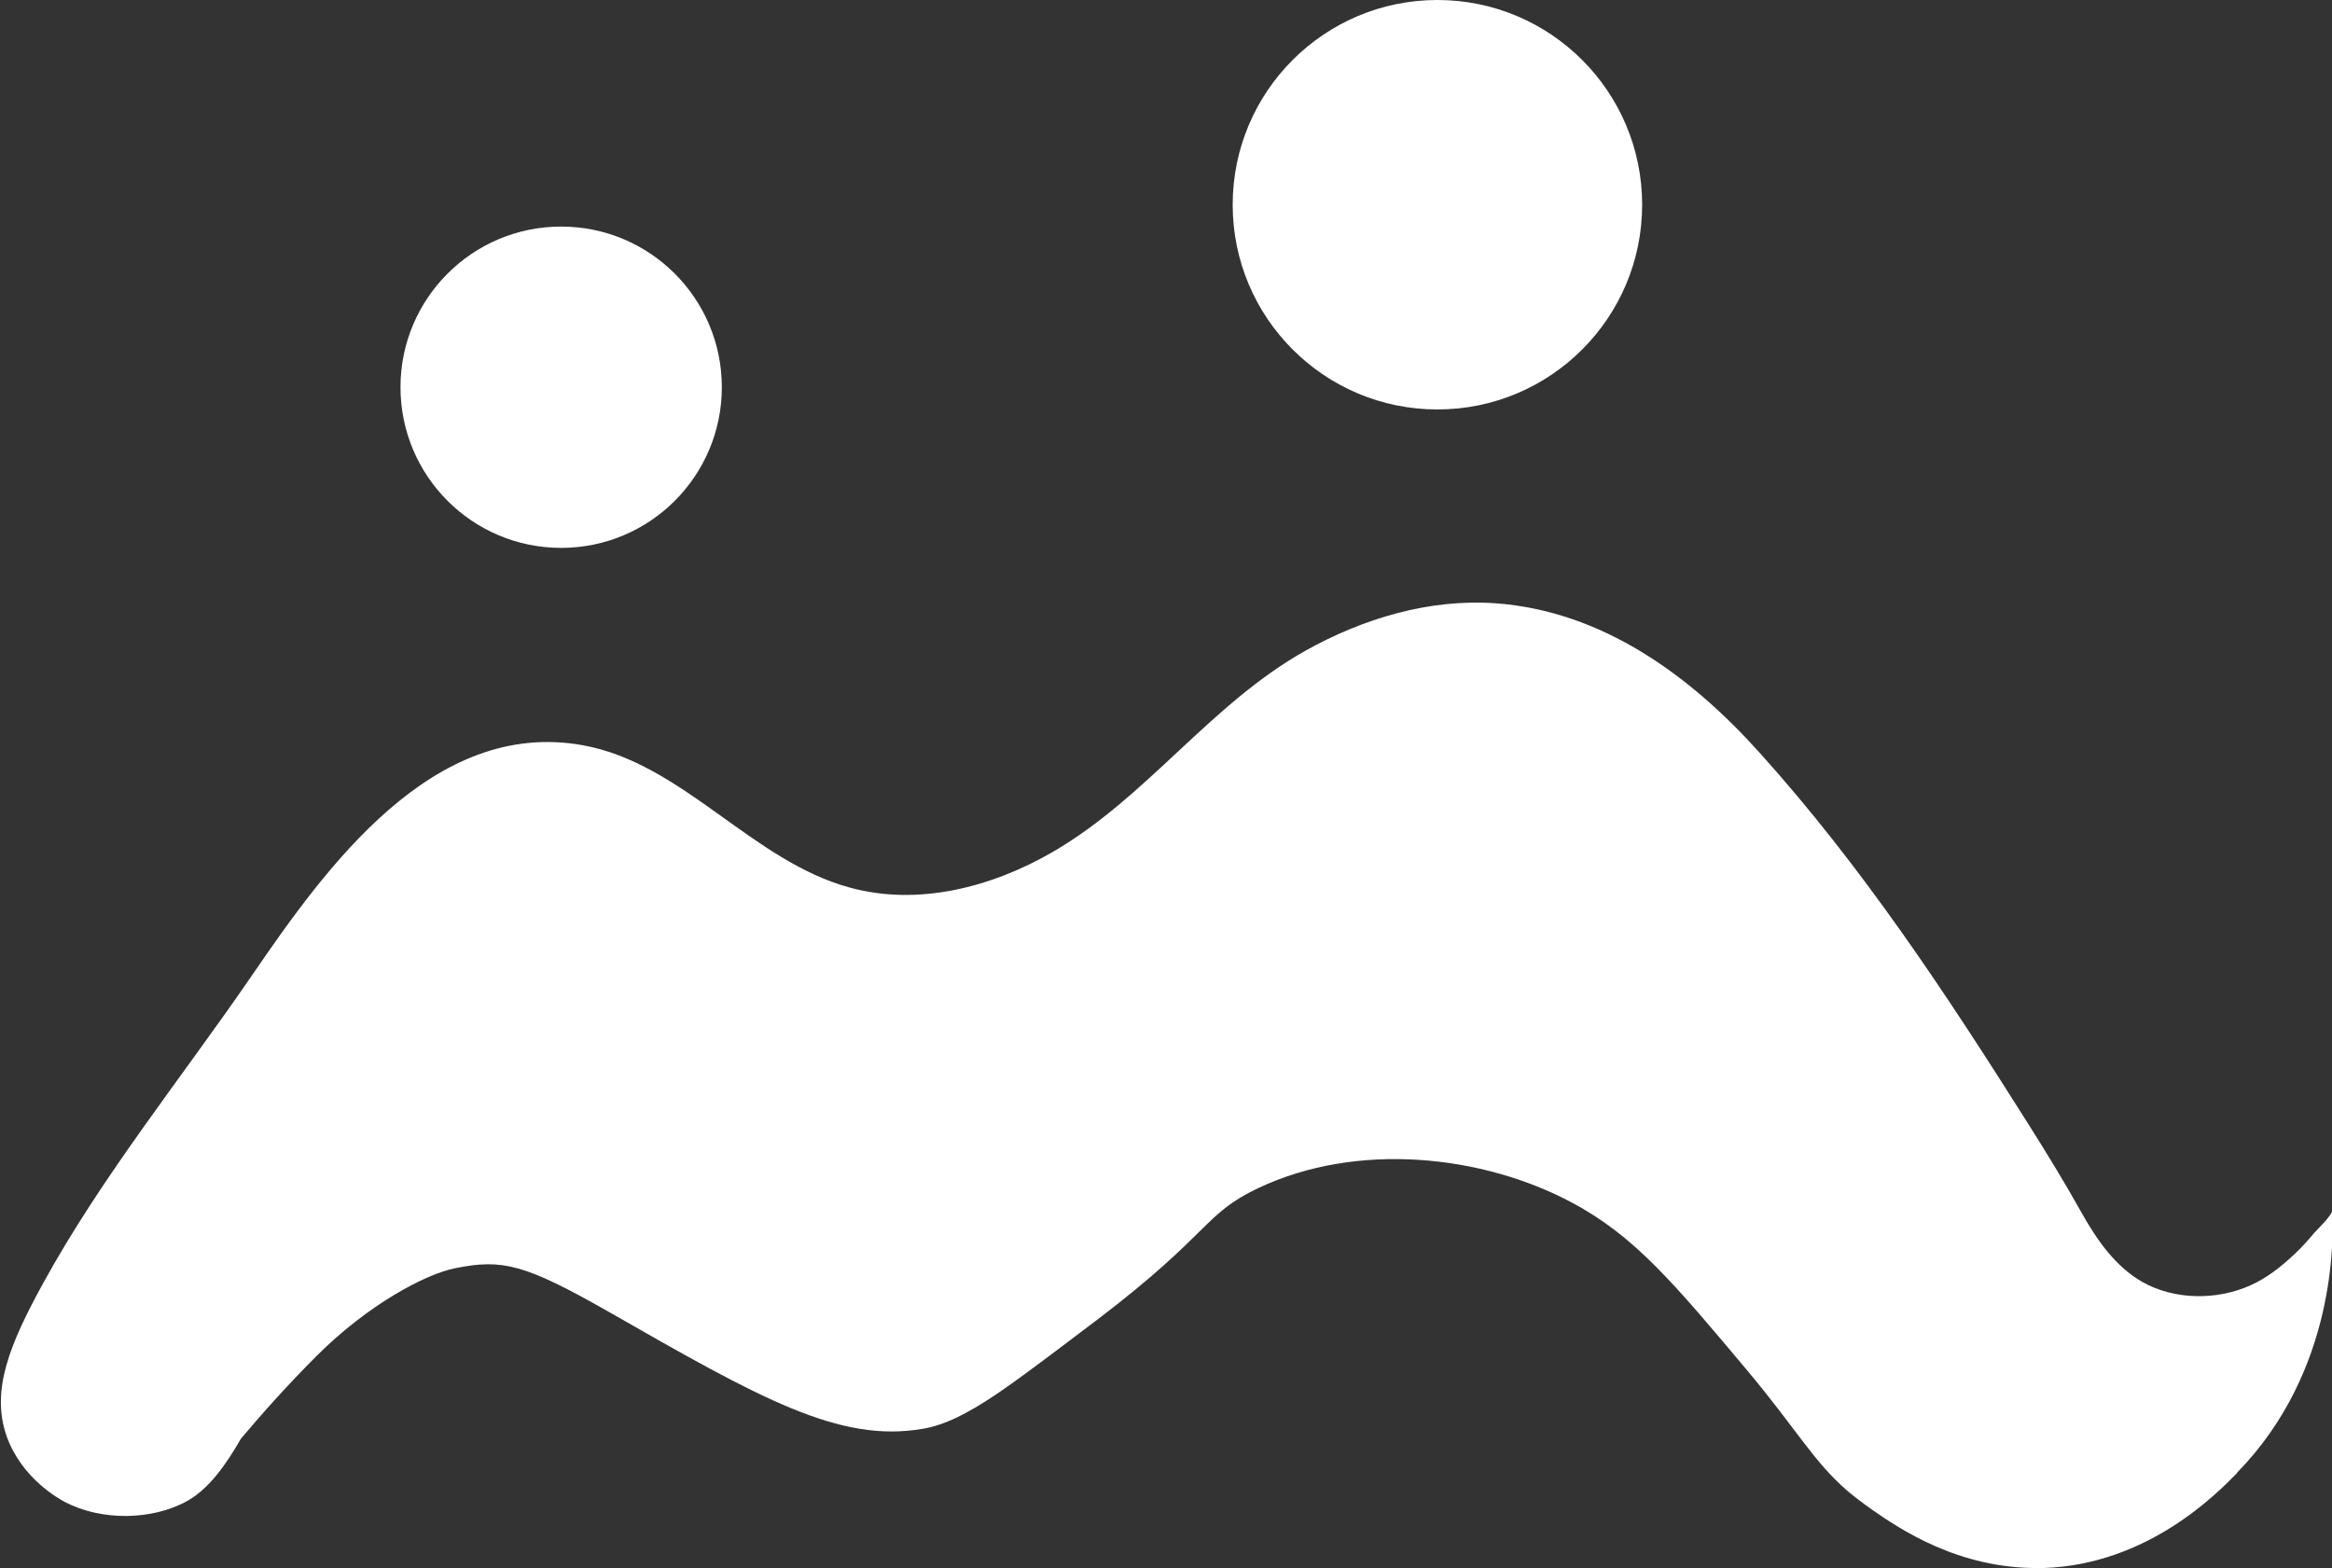
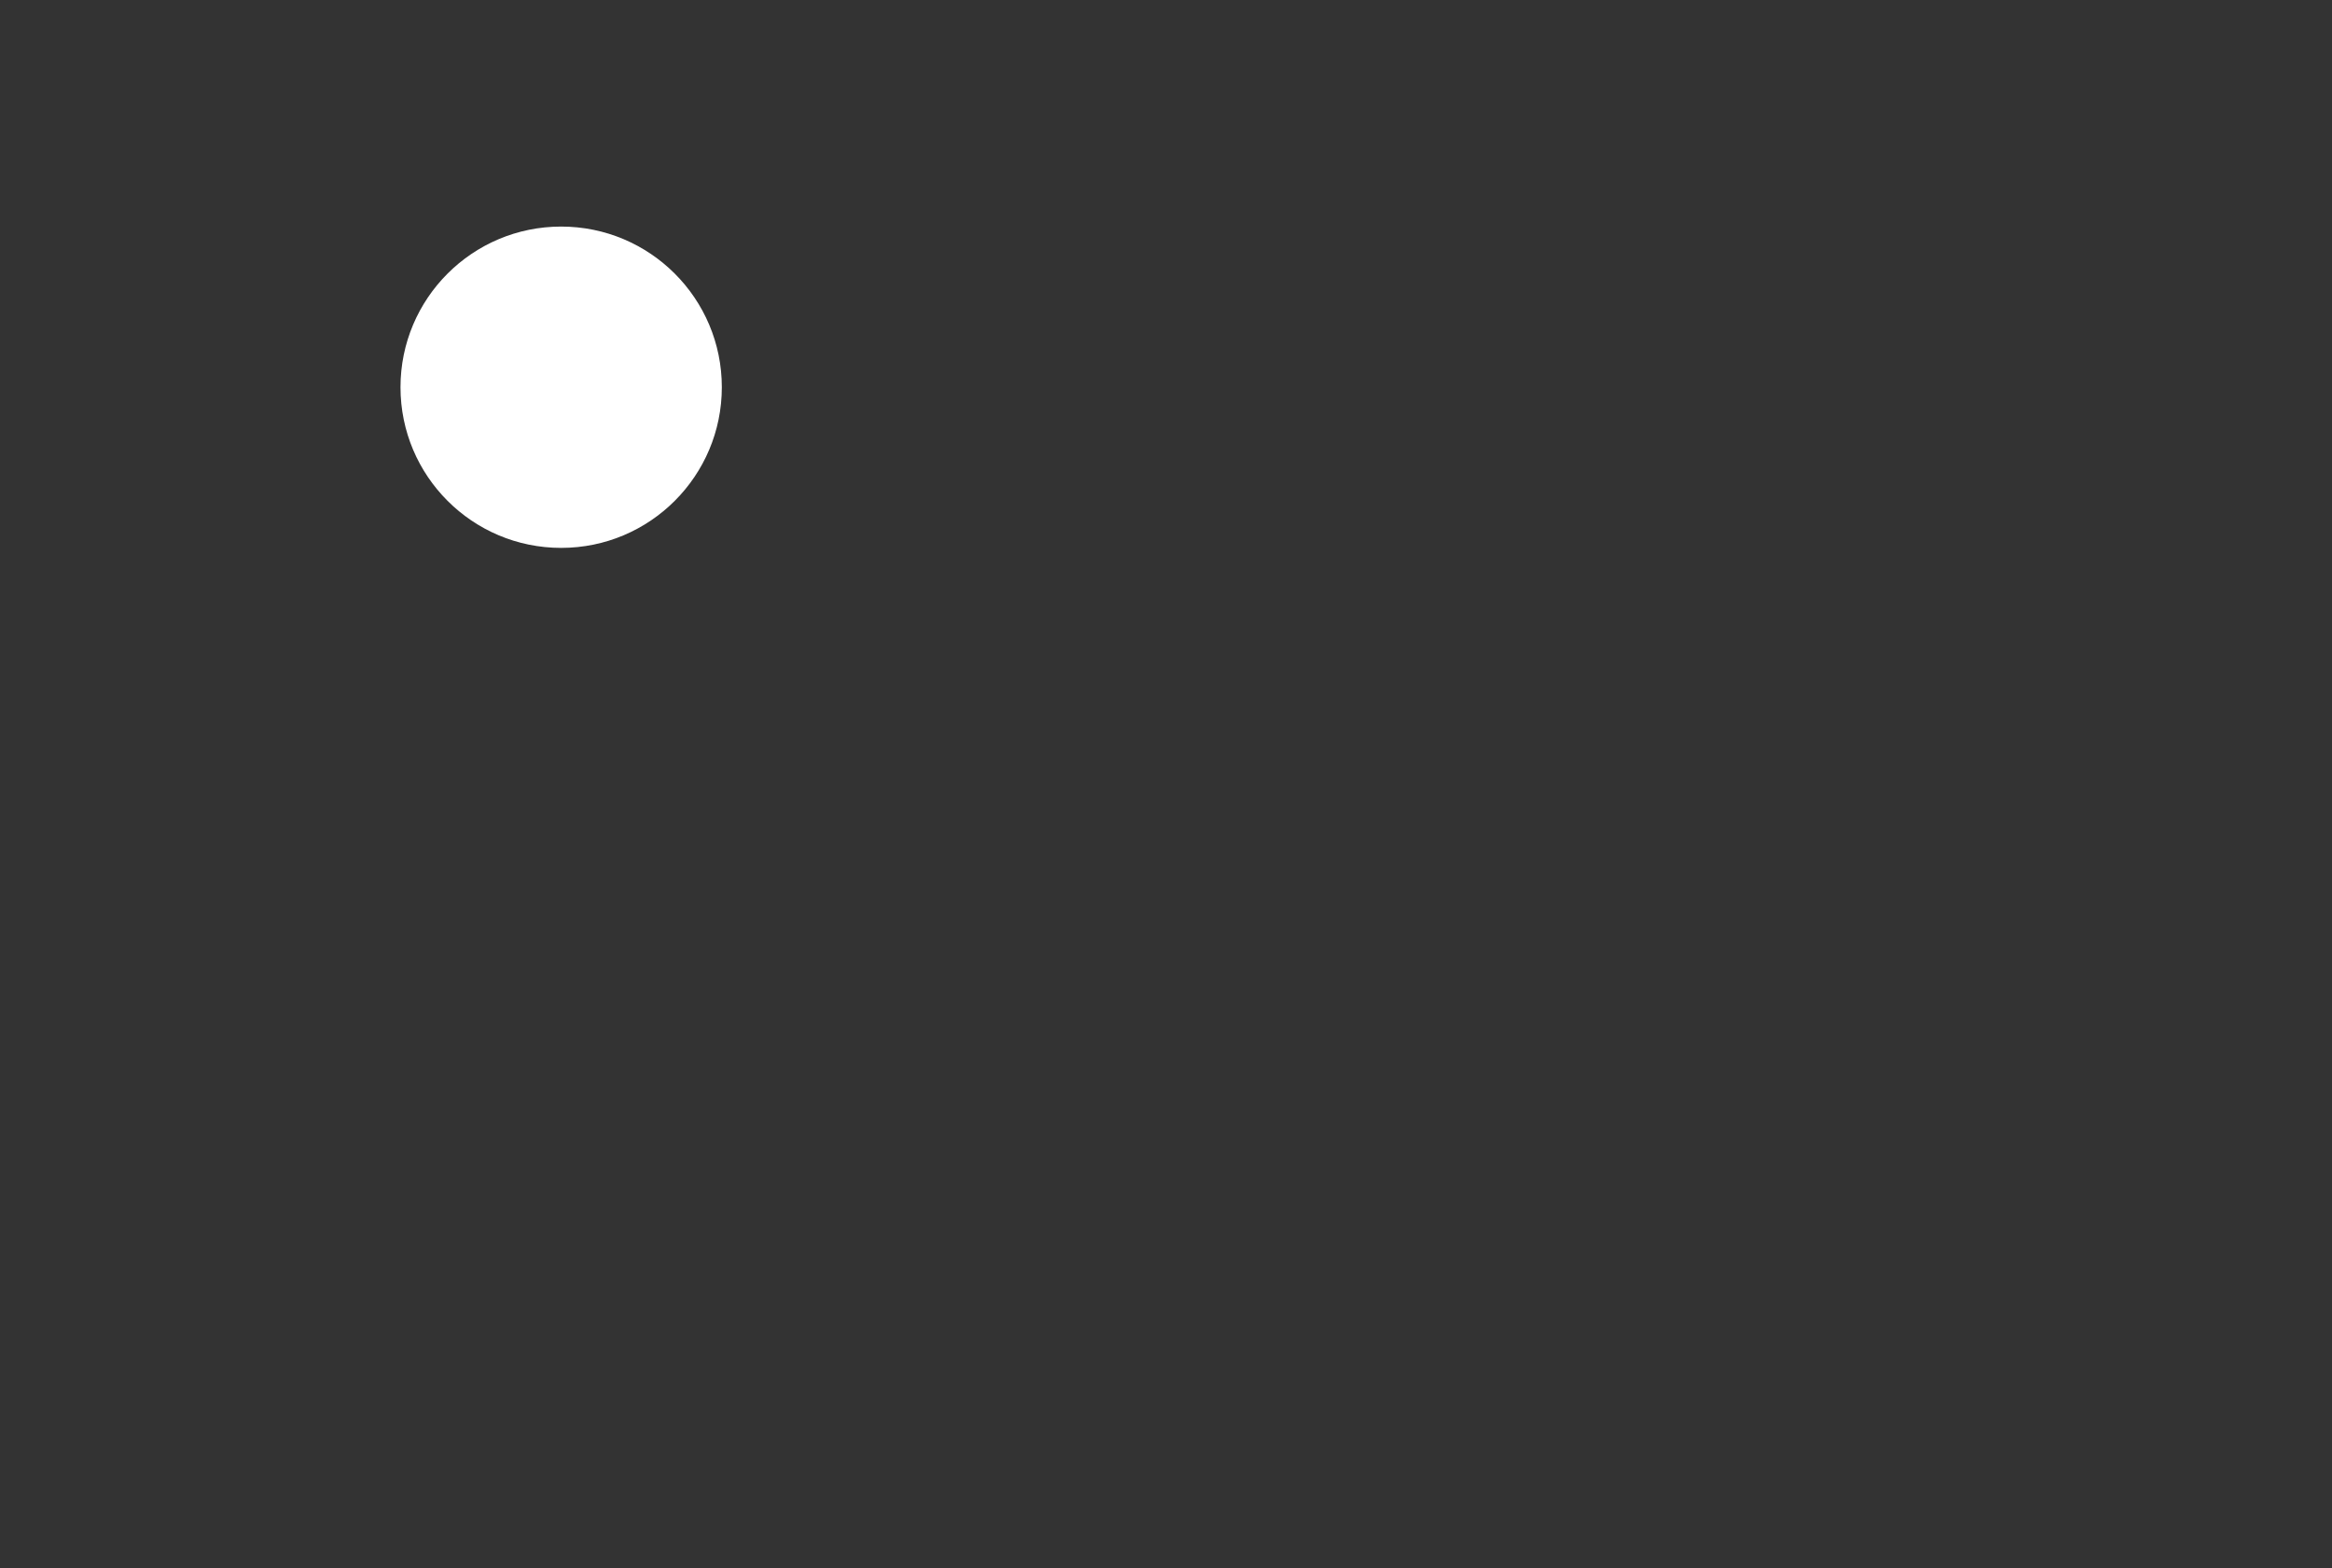
<svg xmlns="http://www.w3.org/2000/svg" id="Ebene_2" viewBox="0 0 59.8 40.21">
  <rect x="0" y="0" width="59.8" height="40.21" fill="#333333" stroke="none" />
  <defs>
    <style>.cls-1{fill:#fff;}</style>
  </defs>
  <g id="Ebene_1-2">
-     <circle class="cls-1" cx="36.86" cy="5.25" r="5.25" />
    <circle class="cls-1" cx="14.39" cy="9.93" r="4.12" />
-     <path class="cls-1" d="m57.36,37.78c-.52.53-2.29,2.34-4.95,2.43-.03,0-.07,0-.1,0-2.09.03-3.62-1.02-4.31-1.5-.24-.17-.45-.33-.64-.49-.87-.76-1.27-1.54-2.55-3.07-1.88-2.24-2.9-3.46-4.5-4.31-2.28-1.22-5.5-1.58-8.05-.37-1.41.67-1.19,1.14-4.12,3.37-.32.24-.62.47-.9.68,0,0,0,0,0,0-.65.49-1.2.9-1.67,1.22,0,0,0,0,0,0-.77.52-1.36.81-1.91.9-2.14.37-4.17-.78-8.05-3-2.16-1.23-2.73-1.36-3.93-1.12-.77.15-2.25.94-3.56,2.25-.75.75-1.39,1.47-1.94,2.12-.37.64-.79,1.26-1.36,1.59-.92.52-2.23.52-3.15.04-.15-.08-1.11-.6-1.5-1.69-.41-1.18.08-2.36.94-3.93,1.51-2.75,3.57-5.29,5.36-7.9,1.89-2.76,4.63-6.58,8.47-5.89,2.57.46,4.34,2.97,6.85,3.65,1.74.48,3.63,0,5.2-.91,2.42-1.4,4.04-3.79,6.48-5.16,1.48-.83,3.18-1.34,4.88-1.22,2.74.2,4.99,1.85,6.77,3.83,2.64,2.93,4.79,6.19,6.89,9.52.48.76.94,1.51,1.38,2.3.39.69.86,1.36,1.54,1.75.82.47,1.92.48,2.78.09.43-.19.8-.49,1.14-.81.18-.17.34-.35.5-.54.09-.1.47-.46.46-.59.03.71.11,4.13-2.44,6.74Z" />
  </g>
</svg>